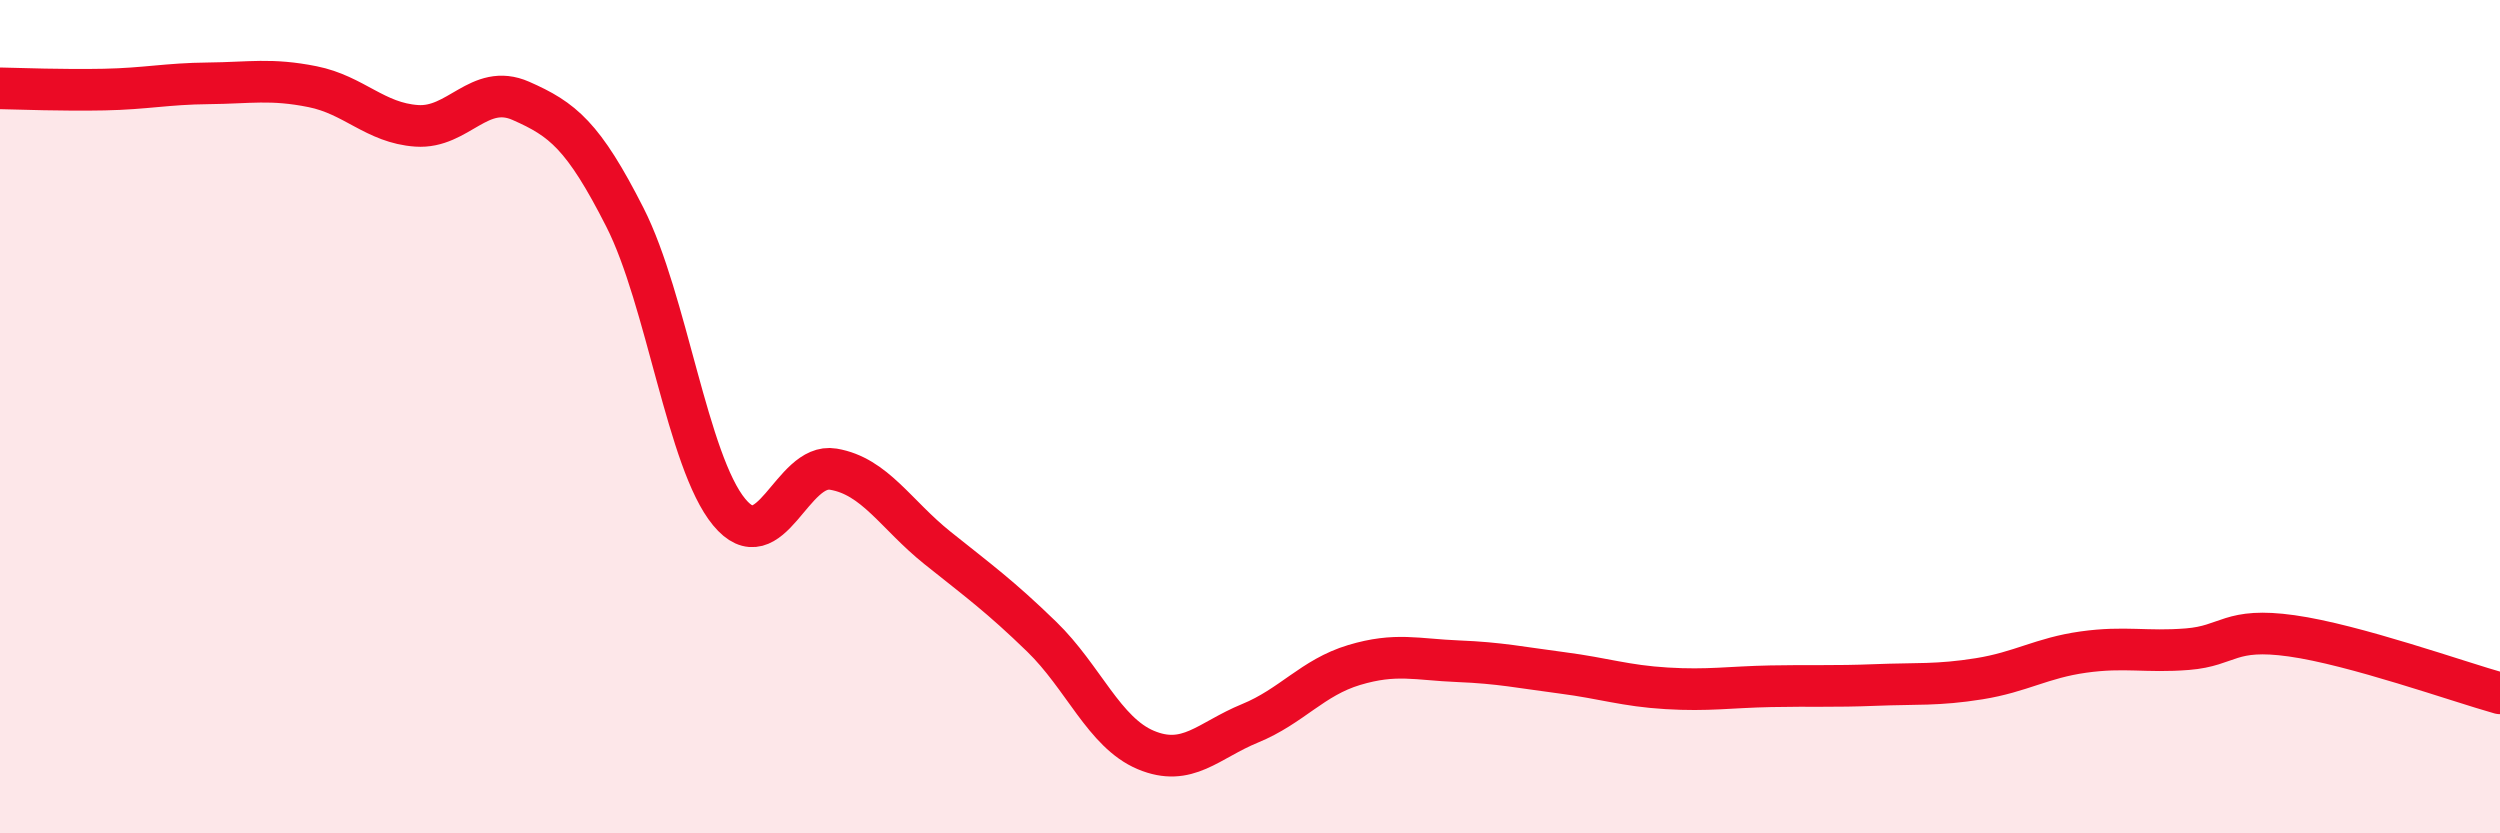
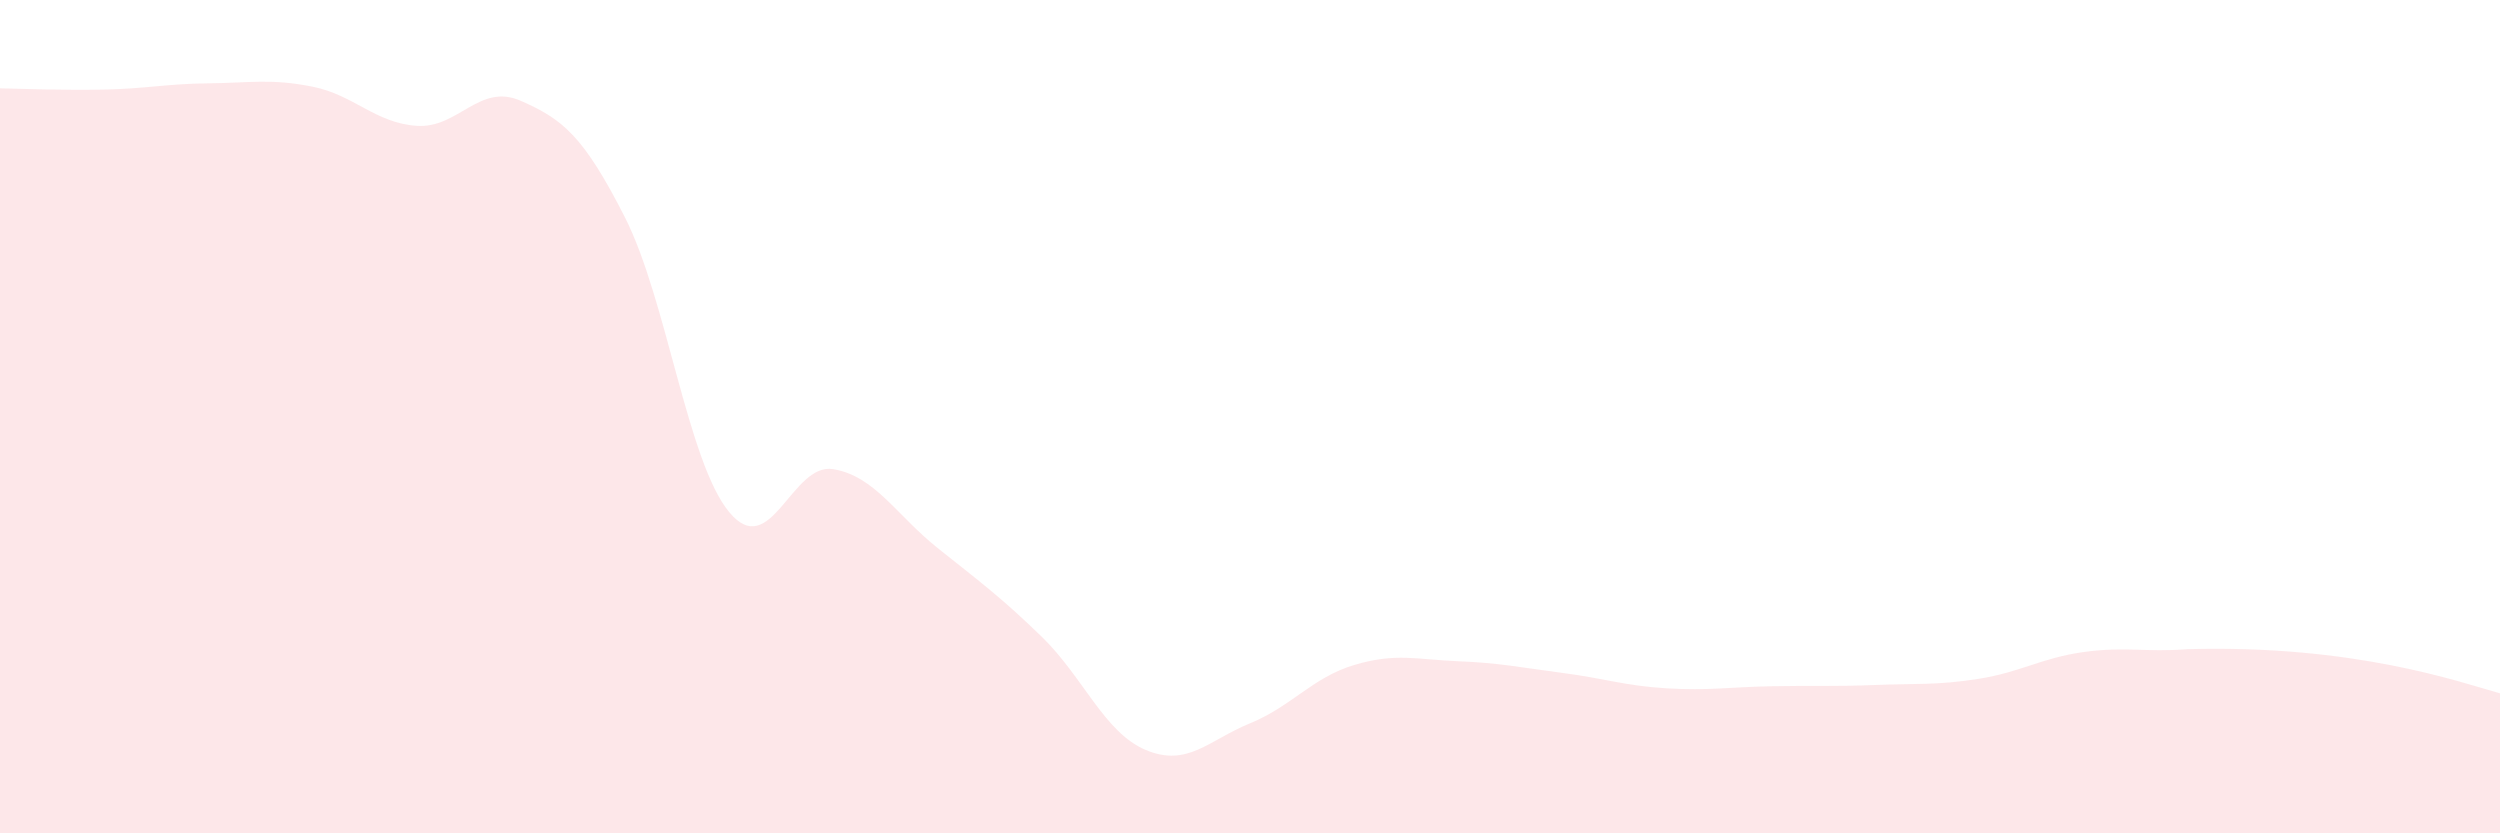
<svg xmlns="http://www.w3.org/2000/svg" width="60" height="20" viewBox="0 0 60 20">
-   <path d="M 0,2.12 C 0.5,2.13 1.5,2.17 2.5,2.15 C 3.5,2.13 4,2.01 5,2 C 6,1.99 6.5,1.88 7.5,2.08 C 8.5,2.28 9,2.95 10,3.02 C 11,3.09 11.5,1.98 12.5,2.42 C 13.5,2.86 14,3.25 15,5.22 C 16,7.19 16.5,11.08 17.5,12.29 C 18.5,13.5 19,11.09 20,11.26 C 21,11.43 21.5,12.35 22.5,13.15 C 23.5,13.95 24,14.31 25,15.28 C 26,16.25 26.5,17.58 27.5,18 C 28.5,18.42 29,17.77 30,17.36 C 31,16.95 31.5,16.26 32.5,15.96 C 33.5,15.66 34,15.83 35,15.87 C 36,15.91 36.5,16.02 37.5,16.15 C 38.5,16.28 39,16.46 40,16.52 C 41,16.58 41.5,16.49 42.5,16.47 C 43.5,16.45 44,16.48 45,16.44 C 46,16.4 46.5,16.45 47.5,16.29 C 48.5,16.13 49,15.79 50,15.65 C 51,15.51 51.5,15.66 52.5,15.58 C 53.5,15.5 53.5,15.05 55,15.26 C 56.5,15.47 59,16.36 60,16.64L60 20L0 20Z" fill="#EB0A25" opacity="0.1" stroke-linecap="round" stroke-linejoin="round" />
-   <path d="M 0,2.12 C 0.5,2.13 1.5,2.17 2.5,2.15 C 3.5,2.13 4,2.01 5,2 C 6,1.99 6.5,1.88 7.5,2.08 C 8.5,2.28 9,2.95 10,3.02 C 11,3.09 11.5,1.98 12.5,2.42 C 13.5,2.86 14,3.25 15,5.22 C 16,7.19 16.5,11.08 17.5,12.29 C 18.5,13.5 19,11.09 20,11.26 C 21,11.43 21.5,12.35 22.5,13.15 C 23.5,13.95 24,14.31 25,15.28 C 26,16.25 26.5,17.58 27.5,18 C 28.5,18.42 29,17.77 30,17.36 C 31,16.95 31.5,16.26 32.5,15.96 C 33.5,15.66 34,15.83 35,15.87 C 36,15.91 36.5,16.02 37.5,16.15 C 38.5,16.28 39,16.46 40,16.52 C 41,16.58 41.5,16.49 42.5,16.47 C 43.5,16.45 44,16.48 45,16.44 C 46,16.4 46.5,16.45 47.5,16.29 C 48.5,16.13 49,15.79 50,15.65 C 51,15.51 51.5,15.66 52.5,15.58 C 53.5,15.5 53.5,15.05 55,15.26 C 56.5,15.47 59,16.36 60,16.64" stroke="#EB0A25" stroke-width="1" fill="none" stroke-linecap="round" stroke-linejoin="round" />
+   <path d="M 0,2.12 C 0.5,2.13 1.5,2.17 2.5,2.15 C 3.5,2.13 4,2.01 5,2 C 6,1.99 6.5,1.88 7.5,2.08 C 8.5,2.28 9,2.95 10,3.02 C 11,3.09 11.5,1.98 12.5,2.42 C 13.5,2.86 14,3.25 15,5.22 C 16,7.19 16.5,11.08 17.5,12.29 C 18.5,13.5 19,11.09 20,11.26 C 21,11.43 21.5,12.35 22.5,13.15 C 23.5,13.95 24,14.31 25,15.28 C 26,16.25 26.5,17.58 27.5,18 C 28.5,18.42 29,17.77 30,17.36 C 31,16.95 31.5,16.26 32.5,15.96 C 33.5,15.66 34,15.83 35,15.87 C 36,15.91 36.5,16.02 37.5,16.15 C 38.5,16.28 39,16.46 40,16.52 C 41,16.58 41.5,16.49 42.5,16.47 C 43.5,16.45 44,16.48 45,16.44 C 46,16.4 46.5,16.45 47.5,16.29 C 48.5,16.13 49,15.79 50,15.65 C 51,15.51 51.5,15.66 52.5,15.58 C 56.5,15.47 59,16.36 60,16.64L60 20L0 20Z" fill="#EB0A25" opacity="0.1" stroke-linecap="round" stroke-linejoin="round" />
</svg>